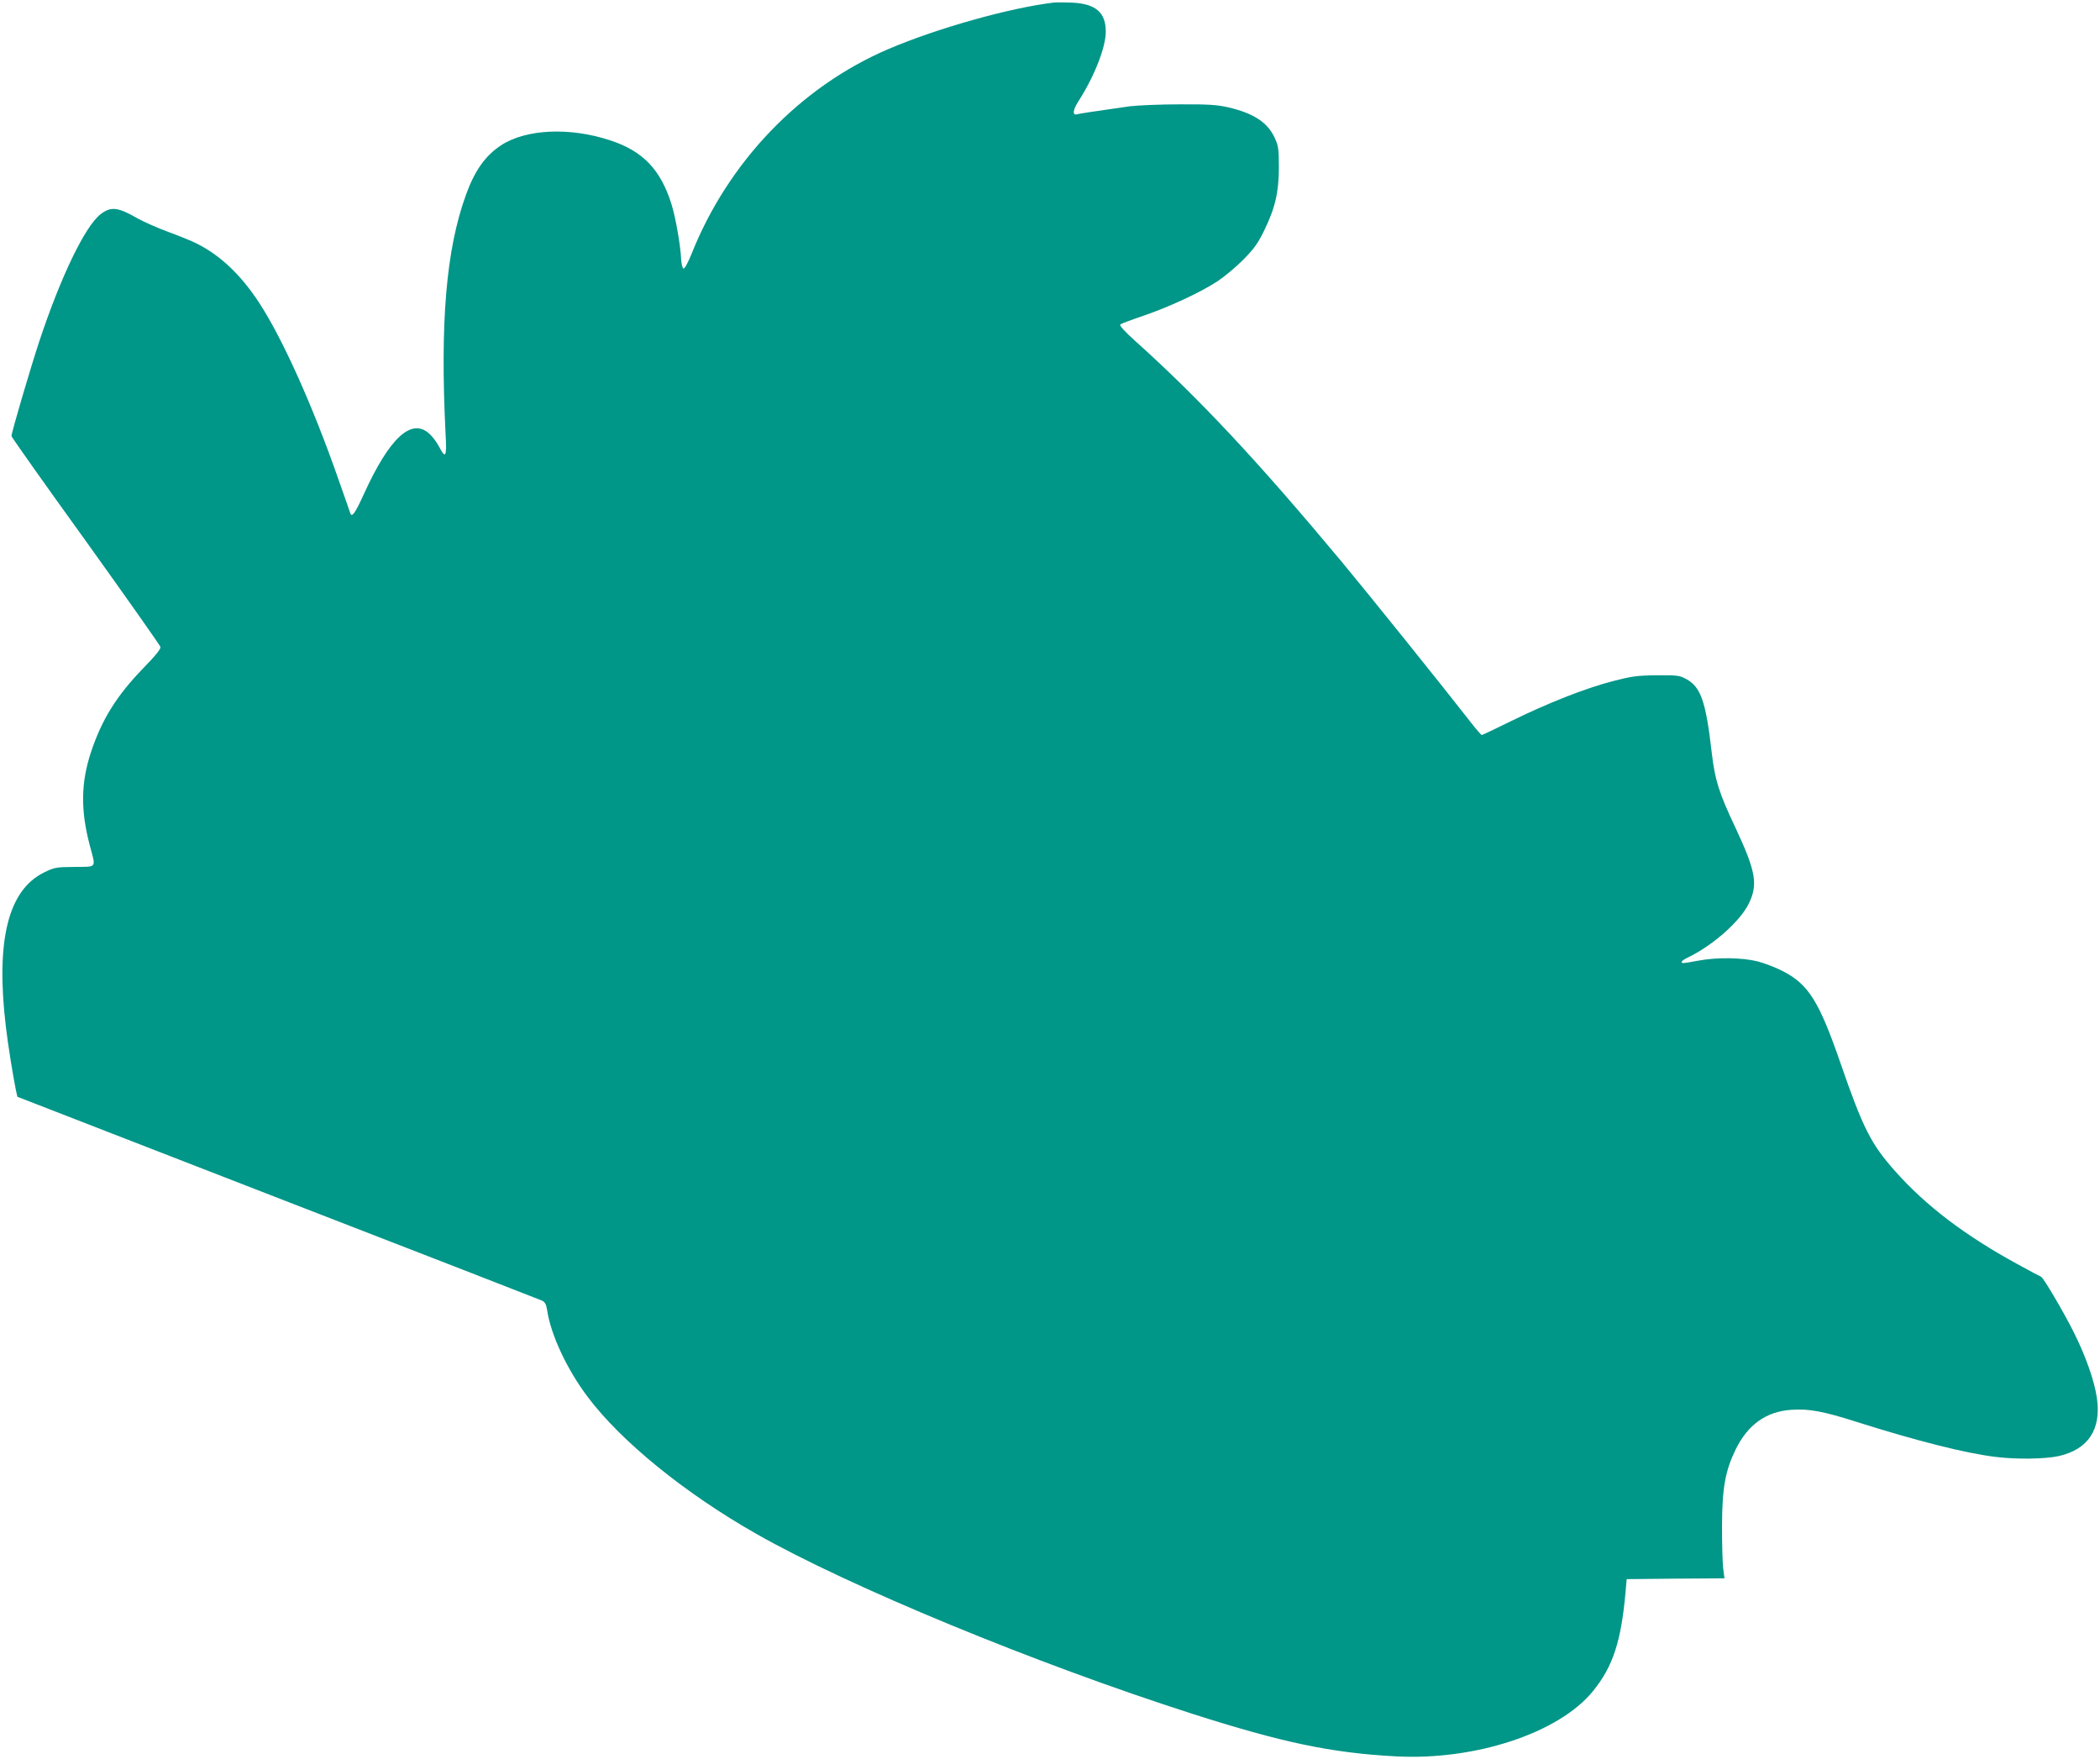
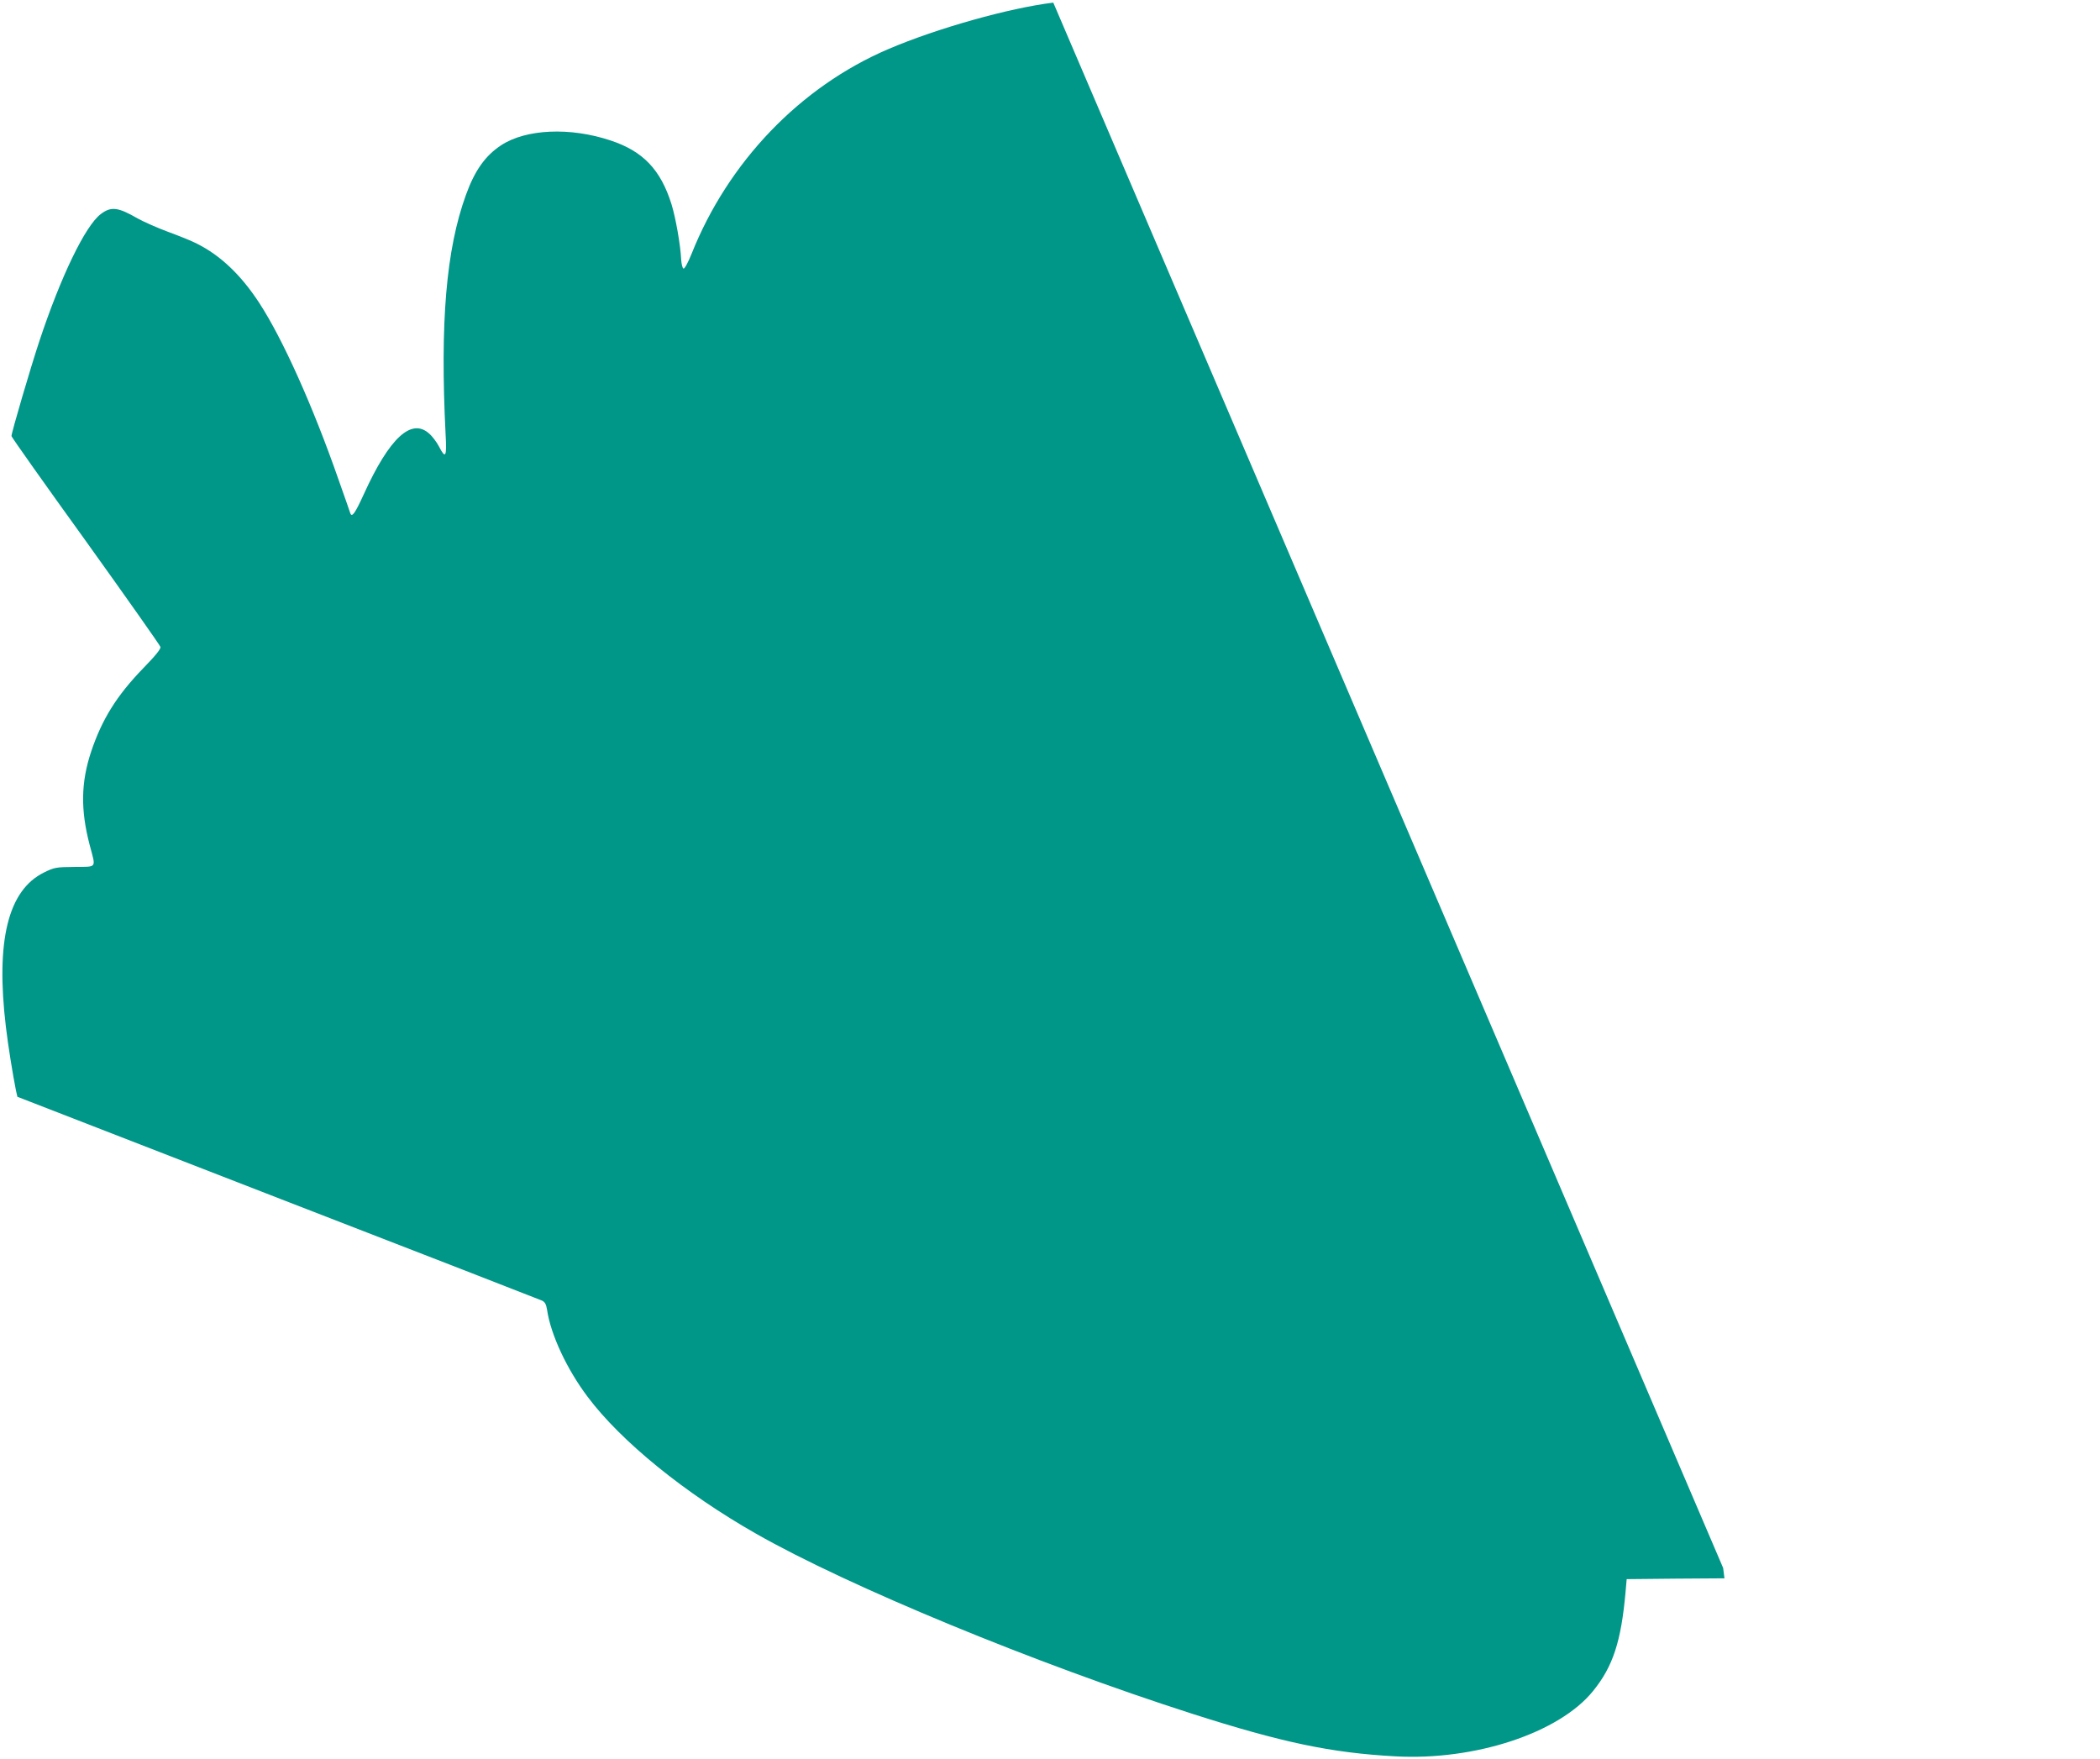
<svg xmlns="http://www.w3.org/2000/svg" version="1.0" width="1280pt" height="1072pt" viewBox="0 0 1280 1072" preserveAspectRatio="xMidYMid meet">
  <g transform="translate(0,1072) scale(0.1,-0.1)" fill="#009688" stroke="none">
-     <path d="M6420 10704 c-271 -33 -710 -157 -1005 -283 -538 -230 -977 -688 -1200 -1249 -21 -52 -42 -91 -49 -89 -6 2 -12 26 -14 53 -4 91 -34 258 -59 339 -66 211 -174 324 -372 389 -246 82 -514 70 -666 -29 -96 -63 -161 -153 -215 -303 -121 -333 -158 -778 -124 -1459 8 -139 0 -153 -40 -75 -14 27 -41 63 -61 80 -108 96 -241 -27 -396 -367 -55 -121 -74 -147 -84 -119 -2 7 -34 99 -71 203 -156 448 -341 860 -484 1079 -111 170 -236 289 -380 361 -30 16 -108 47 -173 71 -65 24 -149 61 -187 82 -121 70 -163 75 -226 27 -95 -72 -244 -382 -374 -774 -55 -166 -170 -558 -170 -579 0 -6 203 -293 452 -638 248 -346 453 -637 456 -647 3 -12 -29 -52 -105 -130 -162 -167 -252 -312 -318 -510 -62 -187 -64 -354 -9 -565 39 -148 49 -134 -91 -136 -114 -1 -124 -3 -187 -34 -219 -108 -295 -415 -232 -942 14 -118 43 -295 61 -385 l9 -40 1586 -616 c873 -338 1598 -620 1611 -626 19 -9 26 -22 32 -59 22 -149 121 -361 247 -528 203 -271 593 -588 1028 -835 562 -320 1703 -791 2655 -1096 550 -176 849 -239 1240 -260 485 -27 998 142 1205 398 121 149 171 301 198 602 l7 80 298 3 298 2 -8 63 c-4 34 -7 150 -7 257 1 232 20 336 84 467 74 150 186 230 338 240 108 8 196 -9 400 -74 360 -114 662 -191 846 -213 129 -16 302 -13 384 5 181 41 261 163 233 355 -16 107 -68 254 -142 402 -60 120 -184 331 -198 336 -4 1 -70 36 -146 78 -317 173 -557 355 -744 566 -146 164 -195 260 -331 653 -131 380 -196 484 -350 564 -43 23 -114 50 -156 61 -95 24 -249 26 -361 5 -43 -8 -84 -15 -90 -15 -25 0 -13 16 25 34 150 72 316 218 370 326 59 118 45 198 -80 465 -100 211 -125 291 -144 453 -36 314 -66 403 -154 452 -42 23 -53 25 -180 24 -120 -1 -151 -5 -271 -36 -168 -44 -392 -132 -618 -243 -95 -47 -176 -85 -179 -85 -4 0 -34 35 -67 77 -164 211 -632 793 -787 979 -511 613 -867 994 -1261 1348 -59 53 -95 92 -89 98 5 5 69 29 143 54 157 54 343 140 449 209 41 27 112 86 157 131 66 67 90 100 127 176 68 138 91 236 91 388 0 110 -3 131 -24 177 -43 96 -129 153 -286 189 -65 15 -120 19 -295 18 -118 0 -255 -6 -305 -12 -220 -31 -301 -44 -318 -48 -32 -10 -29 24 7 80 97 151 166 328 166 423 0 117 -61 170 -205 177 -44 2 -96 2 -115 0z" />
+     <path d="M6420 10704 c-271 -33 -710 -157 -1005 -283 -538 -230 -977 -688 -1200 -1249 -21 -52 -42 -91 -49 -89 -6 2 -12 26 -14 53 -4 91 -34 258 -59 339 -66 211 -174 324 -372 389 -246 82 -514 70 -666 -29 -96 -63 -161 -153 -215 -303 -121 -333 -158 -778 -124 -1459 8 -139 0 -153 -40 -75 -14 27 -41 63 -61 80 -108 96 -241 -27 -396 -367 -55 -121 -74 -147 -84 -119 -2 7 -34 99 -71 203 -156 448 -341 860 -484 1079 -111 170 -236 289 -380 361 -30 16 -108 47 -173 71 -65 24 -149 61 -187 82 -121 70 -163 75 -226 27 -95 -72 -244 -382 -374 -774 -55 -166 -170 -558 -170 -579 0 -6 203 -293 452 -638 248 -346 453 -637 456 -647 3 -12 -29 -52 -105 -130 -162 -167 -252 -312 -318 -510 -62 -187 -64 -354 -9 -565 39 -148 49 -134 -91 -136 -114 -1 -124 -3 -187 -34 -219 -108 -295 -415 -232 -942 14 -118 43 -295 61 -385 l9 -40 1586 -616 c873 -338 1598 -620 1611 -626 19 -9 26 -22 32 -59 22 -149 121 -361 247 -528 203 -271 593 -588 1028 -835 562 -320 1703 -791 2655 -1096 550 -176 849 -239 1240 -260 485 -27 998 142 1205 398 121 149 171 301 198 602 l7 80 298 3 298 2 -8 63 z" />
  </g>
</svg>